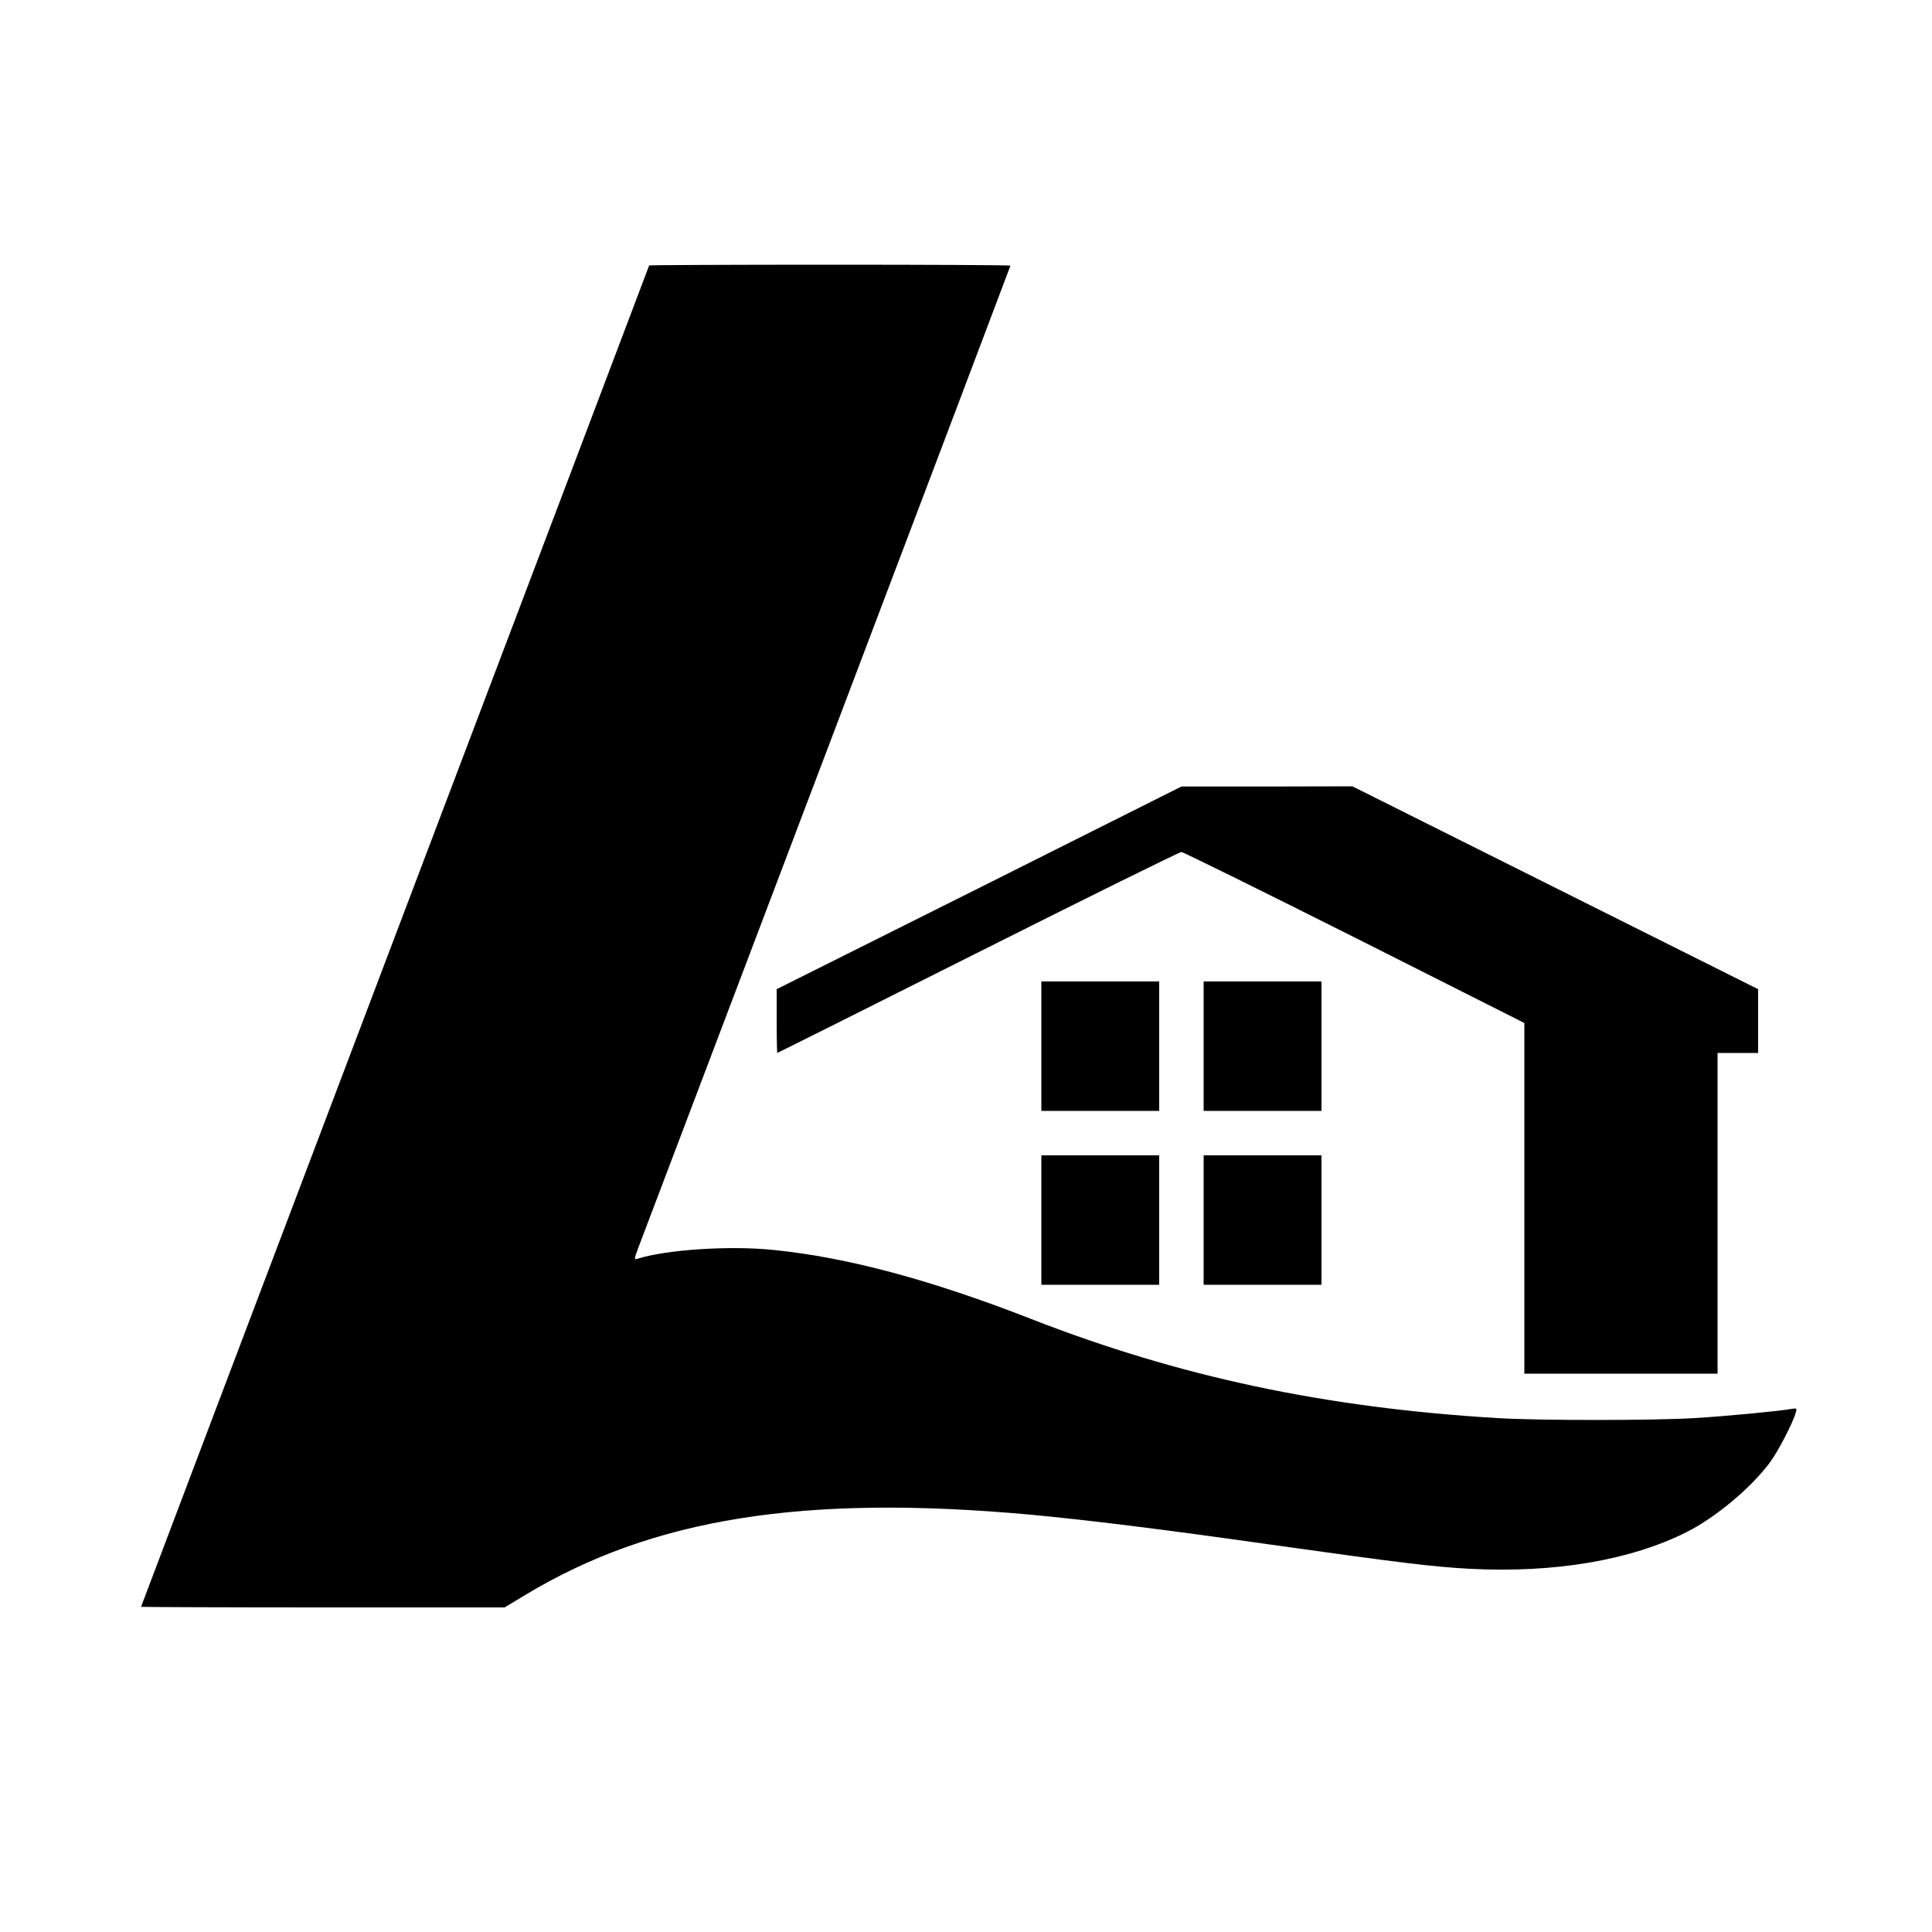
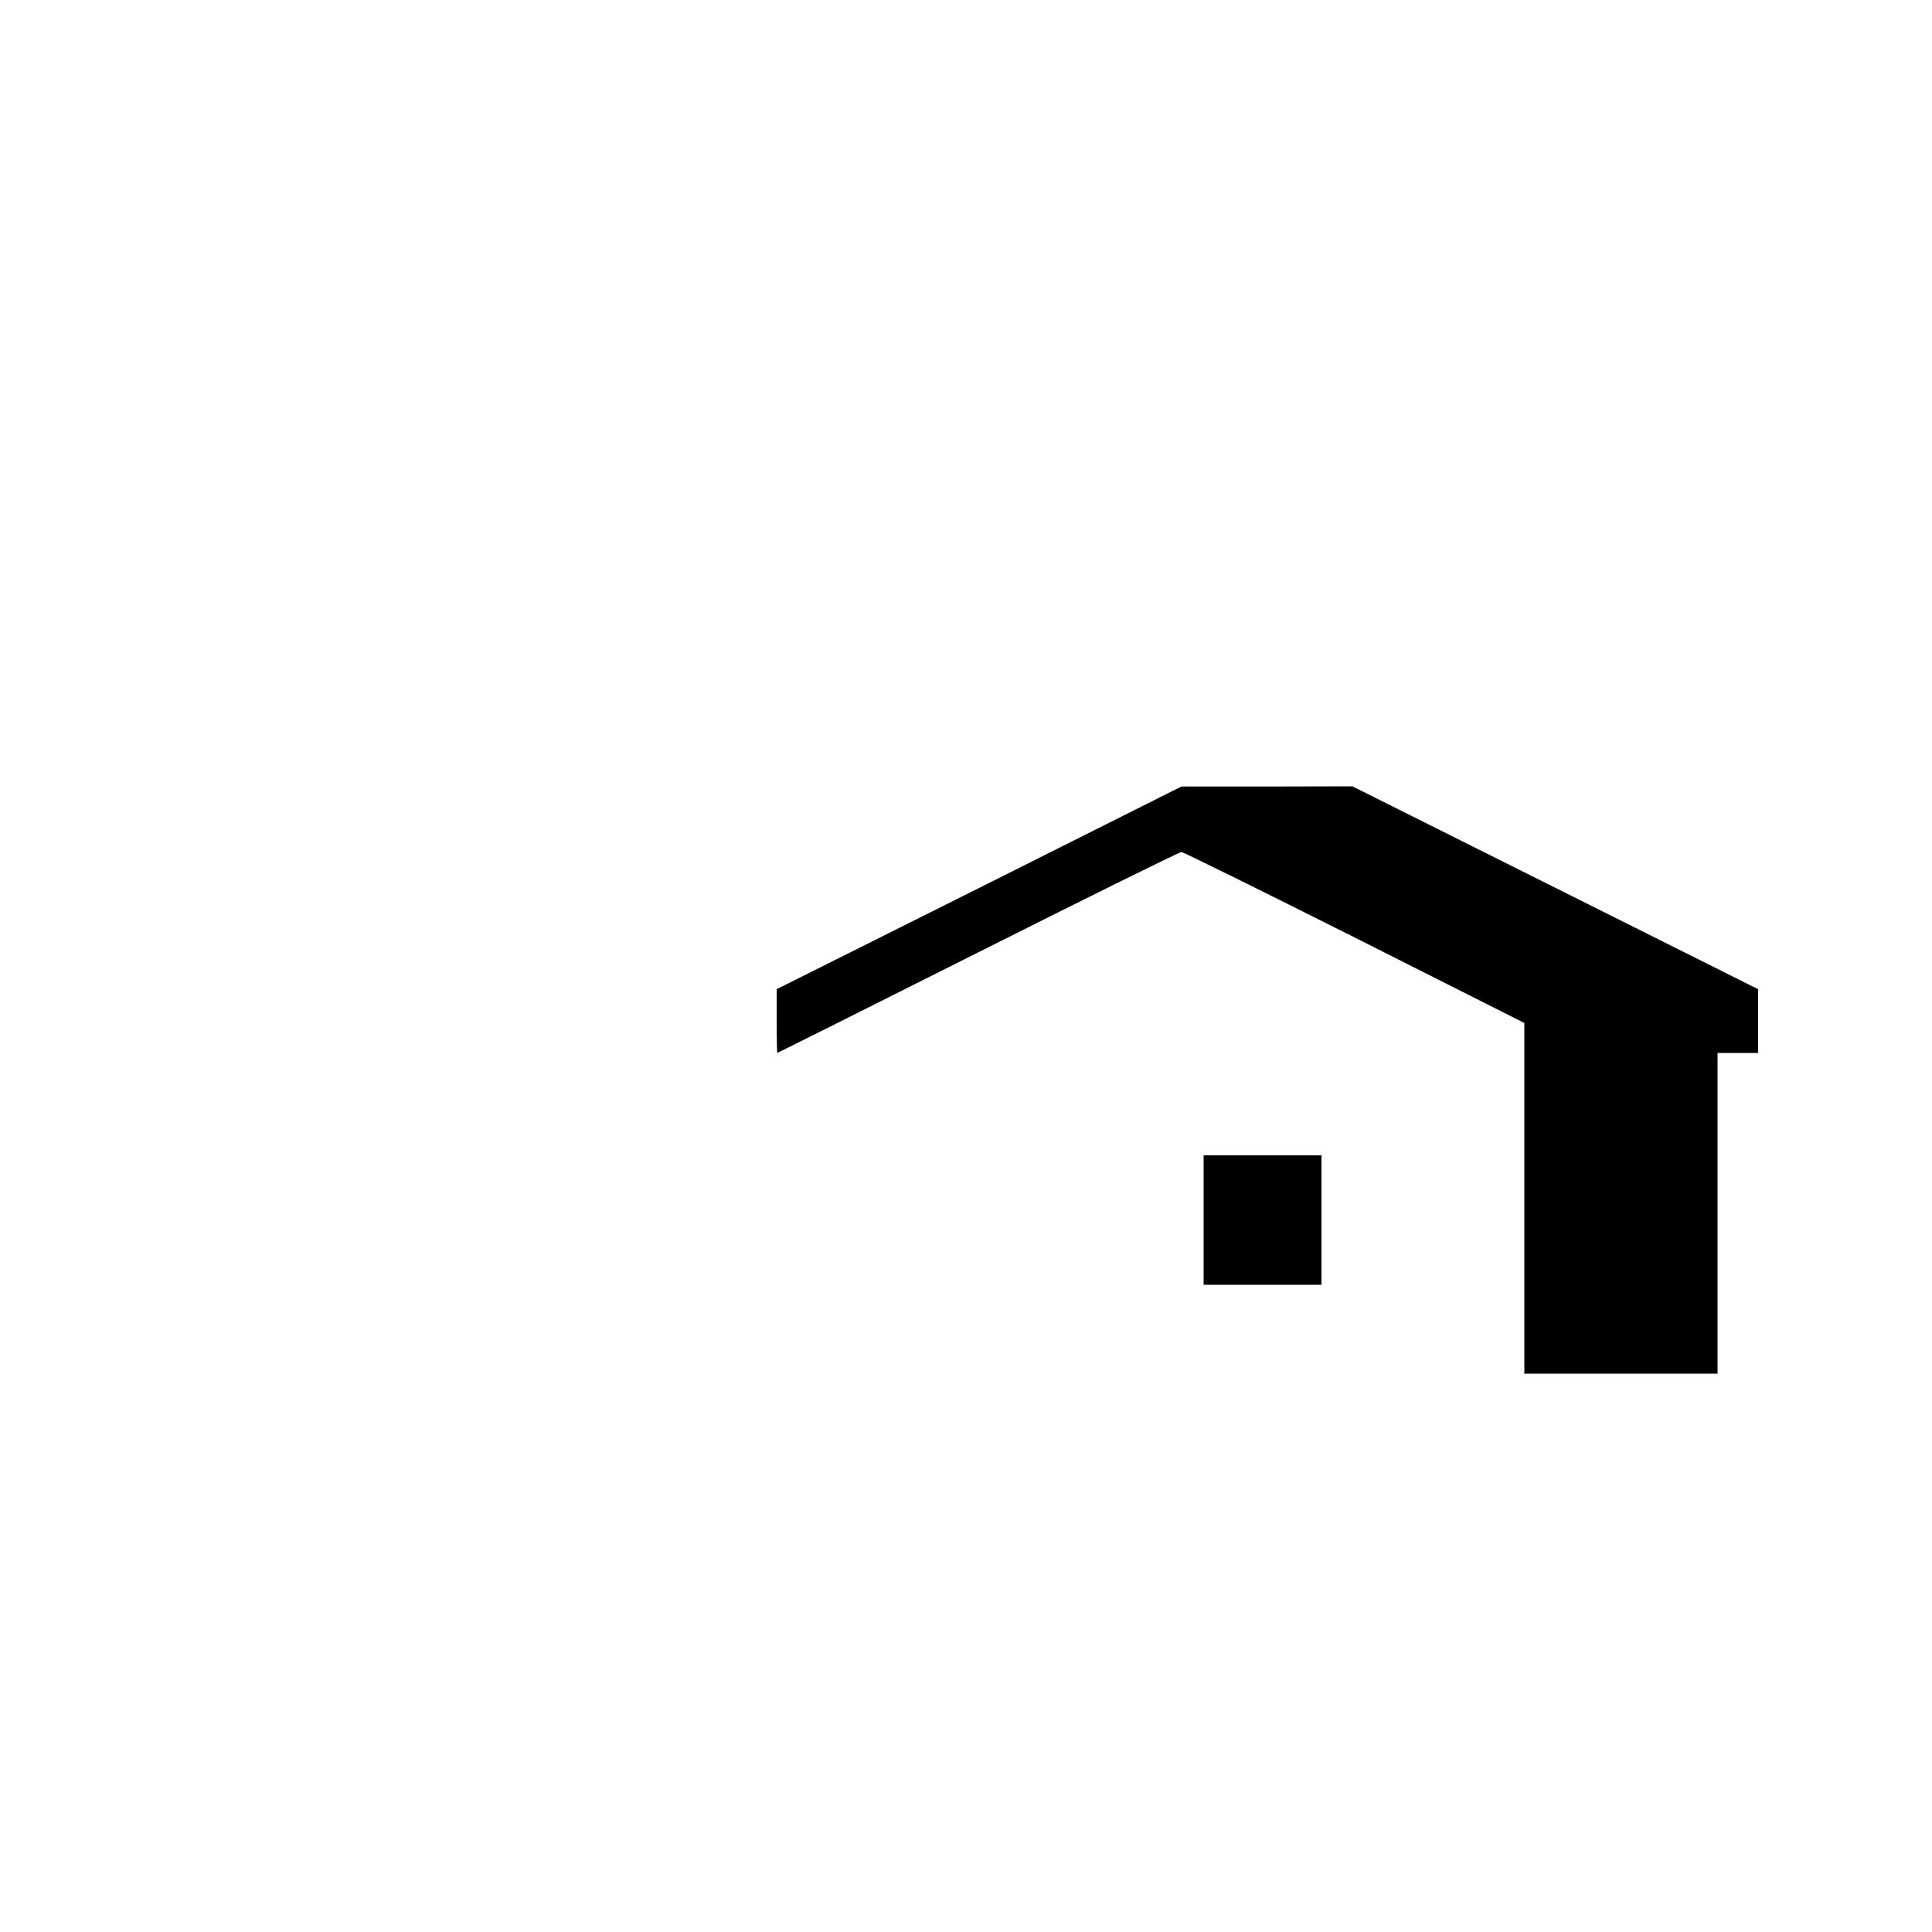
<svg xmlns="http://www.w3.org/2000/svg" version="1.0" width="1000pt" height="1000pt" viewBox="0 0 1000 1000" preserveAspectRatio="xMidYMid meet">
  <g transform="translate(0,1000) scale(0.1,-0.1)" fill="#000000" stroke="none">
-     <path d="M3360 8626 c0 -2 -592 -1564 -1315 -3471 -723 -1908 -1315 -3470 -1315 -3472 0 -1 423 -3 941 -3 l941 0 106 64 c659 398 1443 523 2617 416 288 -27 673 -74 1243 -155 677 -95 832 -114 1028 -125 439 -23 835 44 1126 191 146 74 327 224 425 354 43 56 123 209 138 264 7 22 5 23 -26 18 -61 -11 -331 -37 -499 -47 -212 -13 -807 -13 -1020 0 -894 54 -1645 214 -2410 512 -519 203 -955 320 -1334 358 -227 24 -557 2 -705 -45 -20 -6 -20 -5 3 57 13 35 452 1192 975 2571 523 1379 951 2510 951 2512 0 3 -421 5 -935 5 -514 0 -935 -2 -935 -4z" />
    <path d="M5068 5404 l-1048 -524 0 -165 c0 -91 2 -165 3 -165 2 0 470 234 1039 520 569 286 1043 520 1053 520 9 0 412 -199 896 -442 l879 -443 0 -907 0 -908 500 0 500 0 0 830 0 830 105 0 105 0 0 165 0 165 -1050 525 -1050 525 -442 -1 -443 0 -1047 -525z" />
-     <path d="M5390 4585 l0 -335 305 0 305 0 0 335 0 335 -305 0 -305 0 0 -335z" />
-     <path d="M6230 4585 l0 -335 305 0 305 0 0 335 0 335 -305 0 -305 0 0 -335z" />
-     <path d="M5390 3685 l0 -335 305 0 305 0 0 335 0 335 -305 0 -305 0 0 -335z" />
    <path d="M6230 3685 l0 -335 305 0 305 0 0 335 0 335 -305 0 -305 0 0 -335z" />
  </g>
</svg>